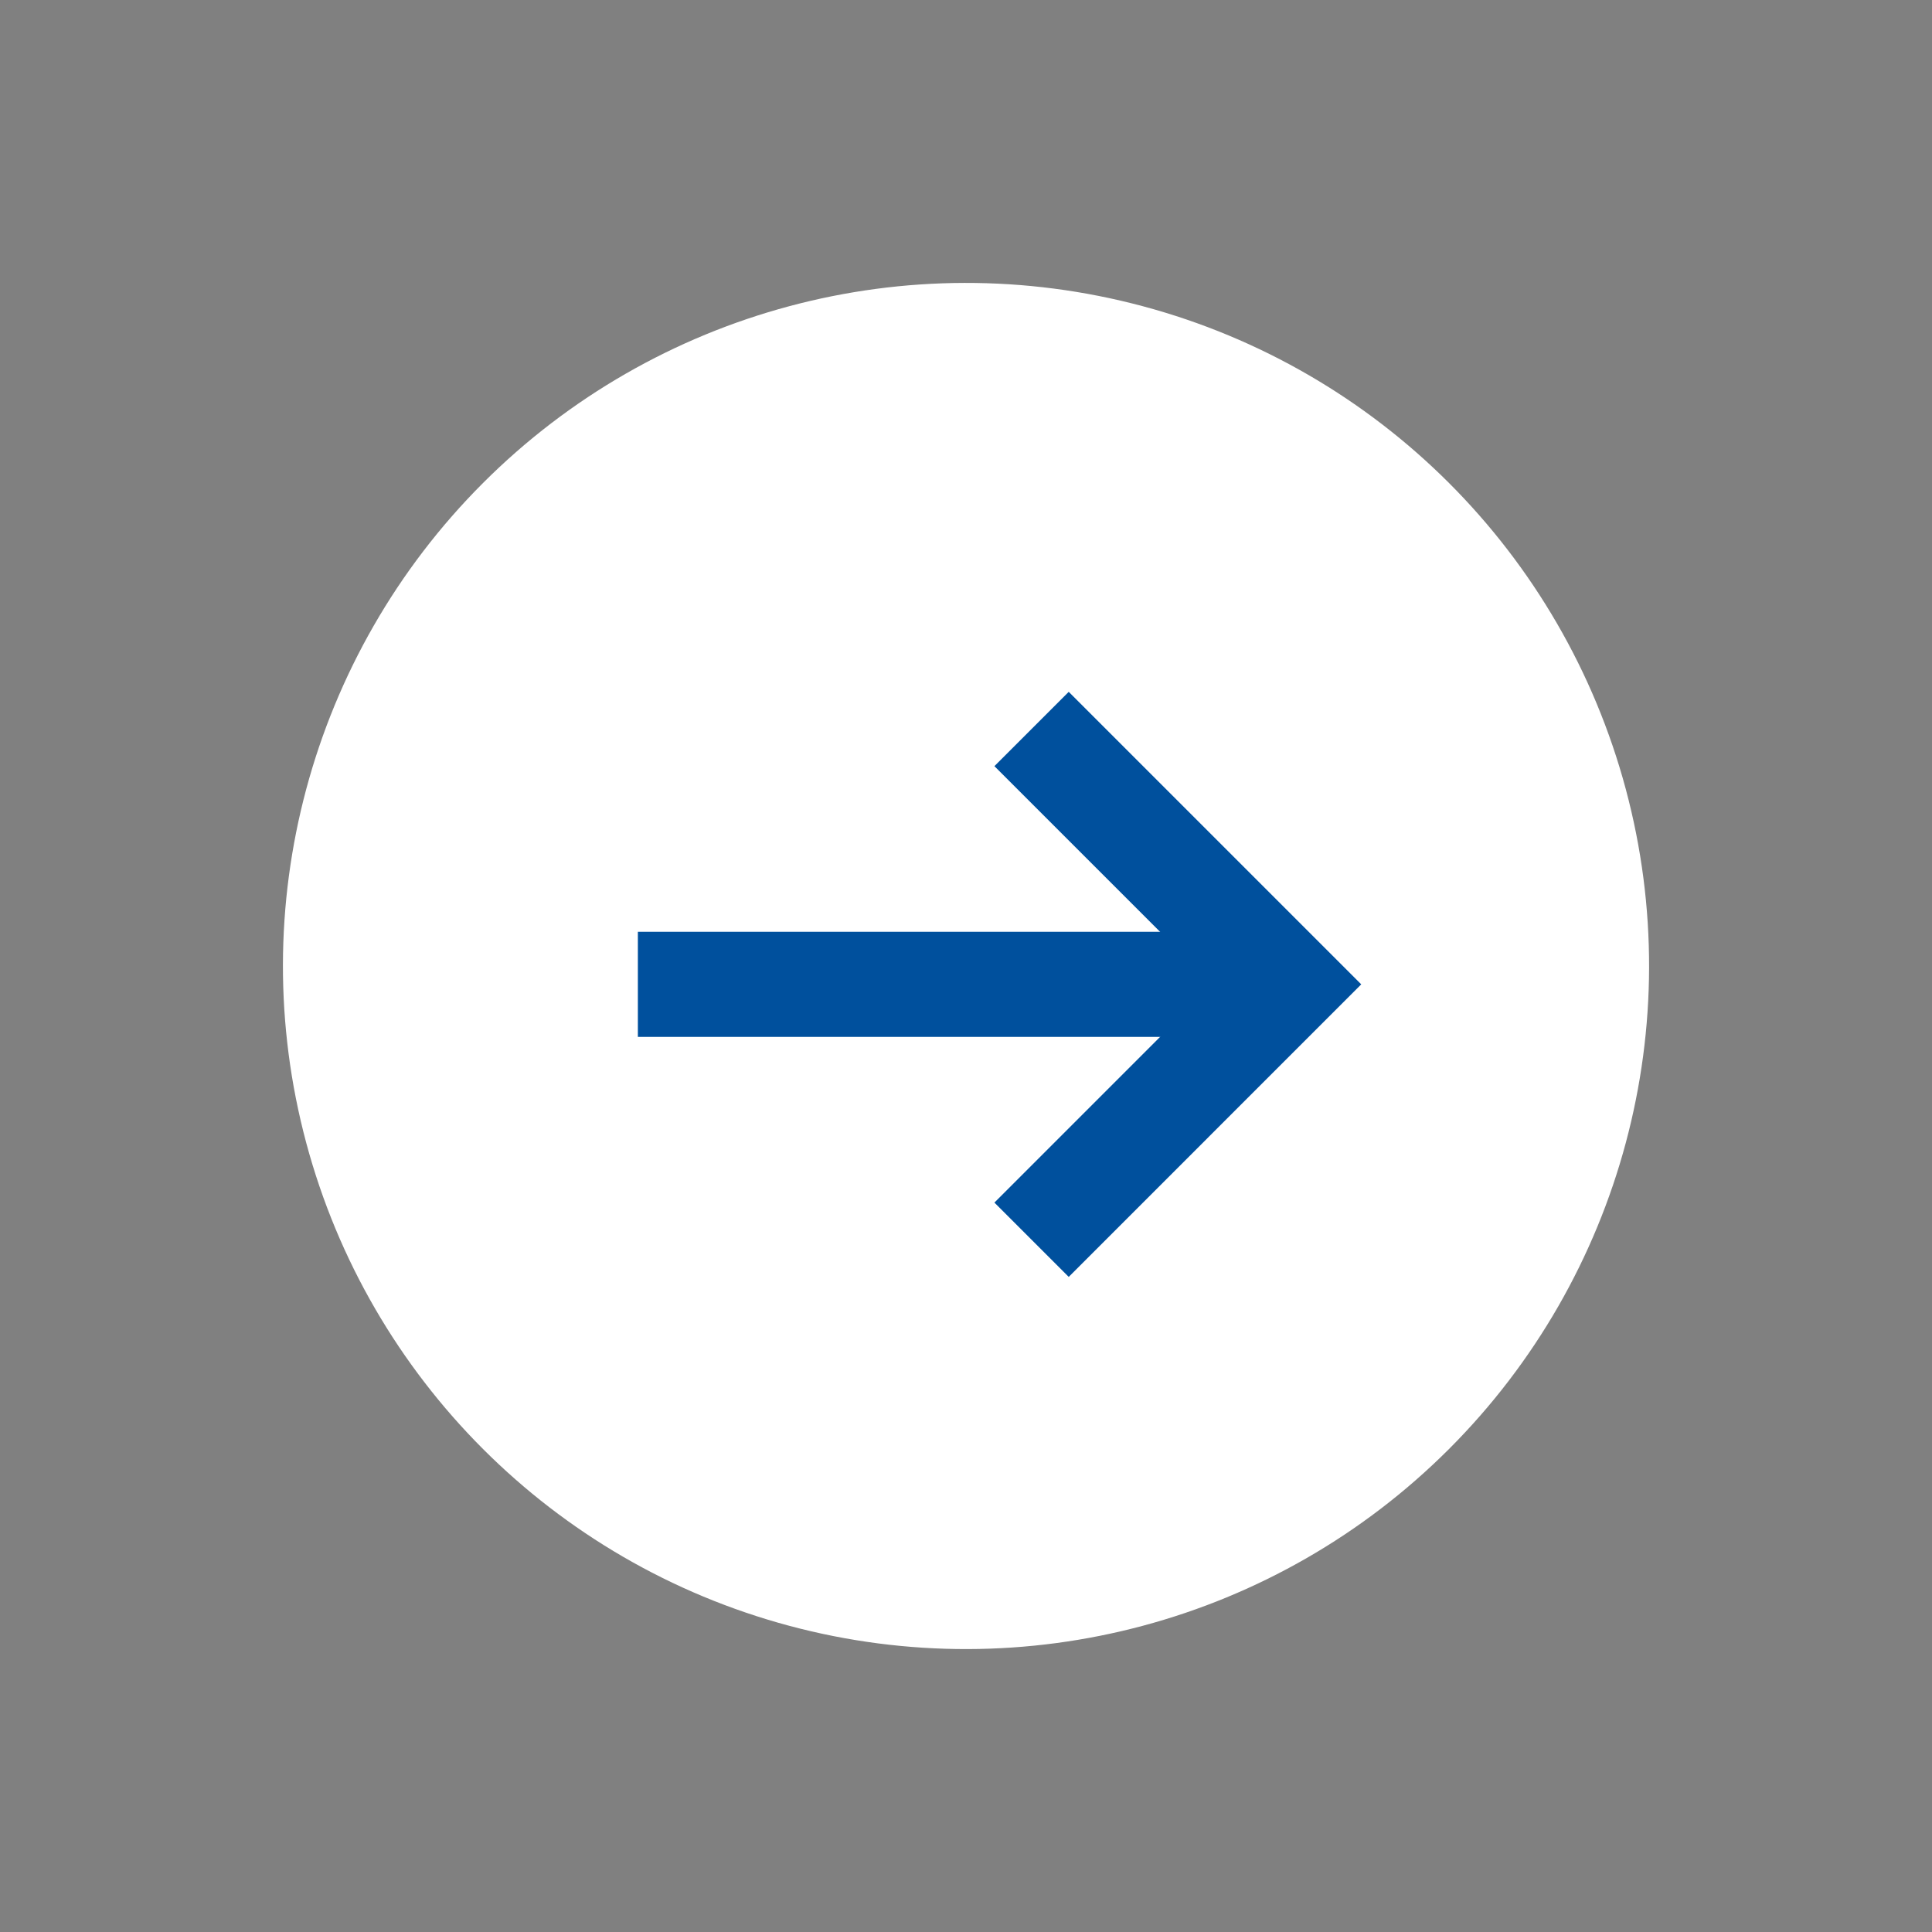
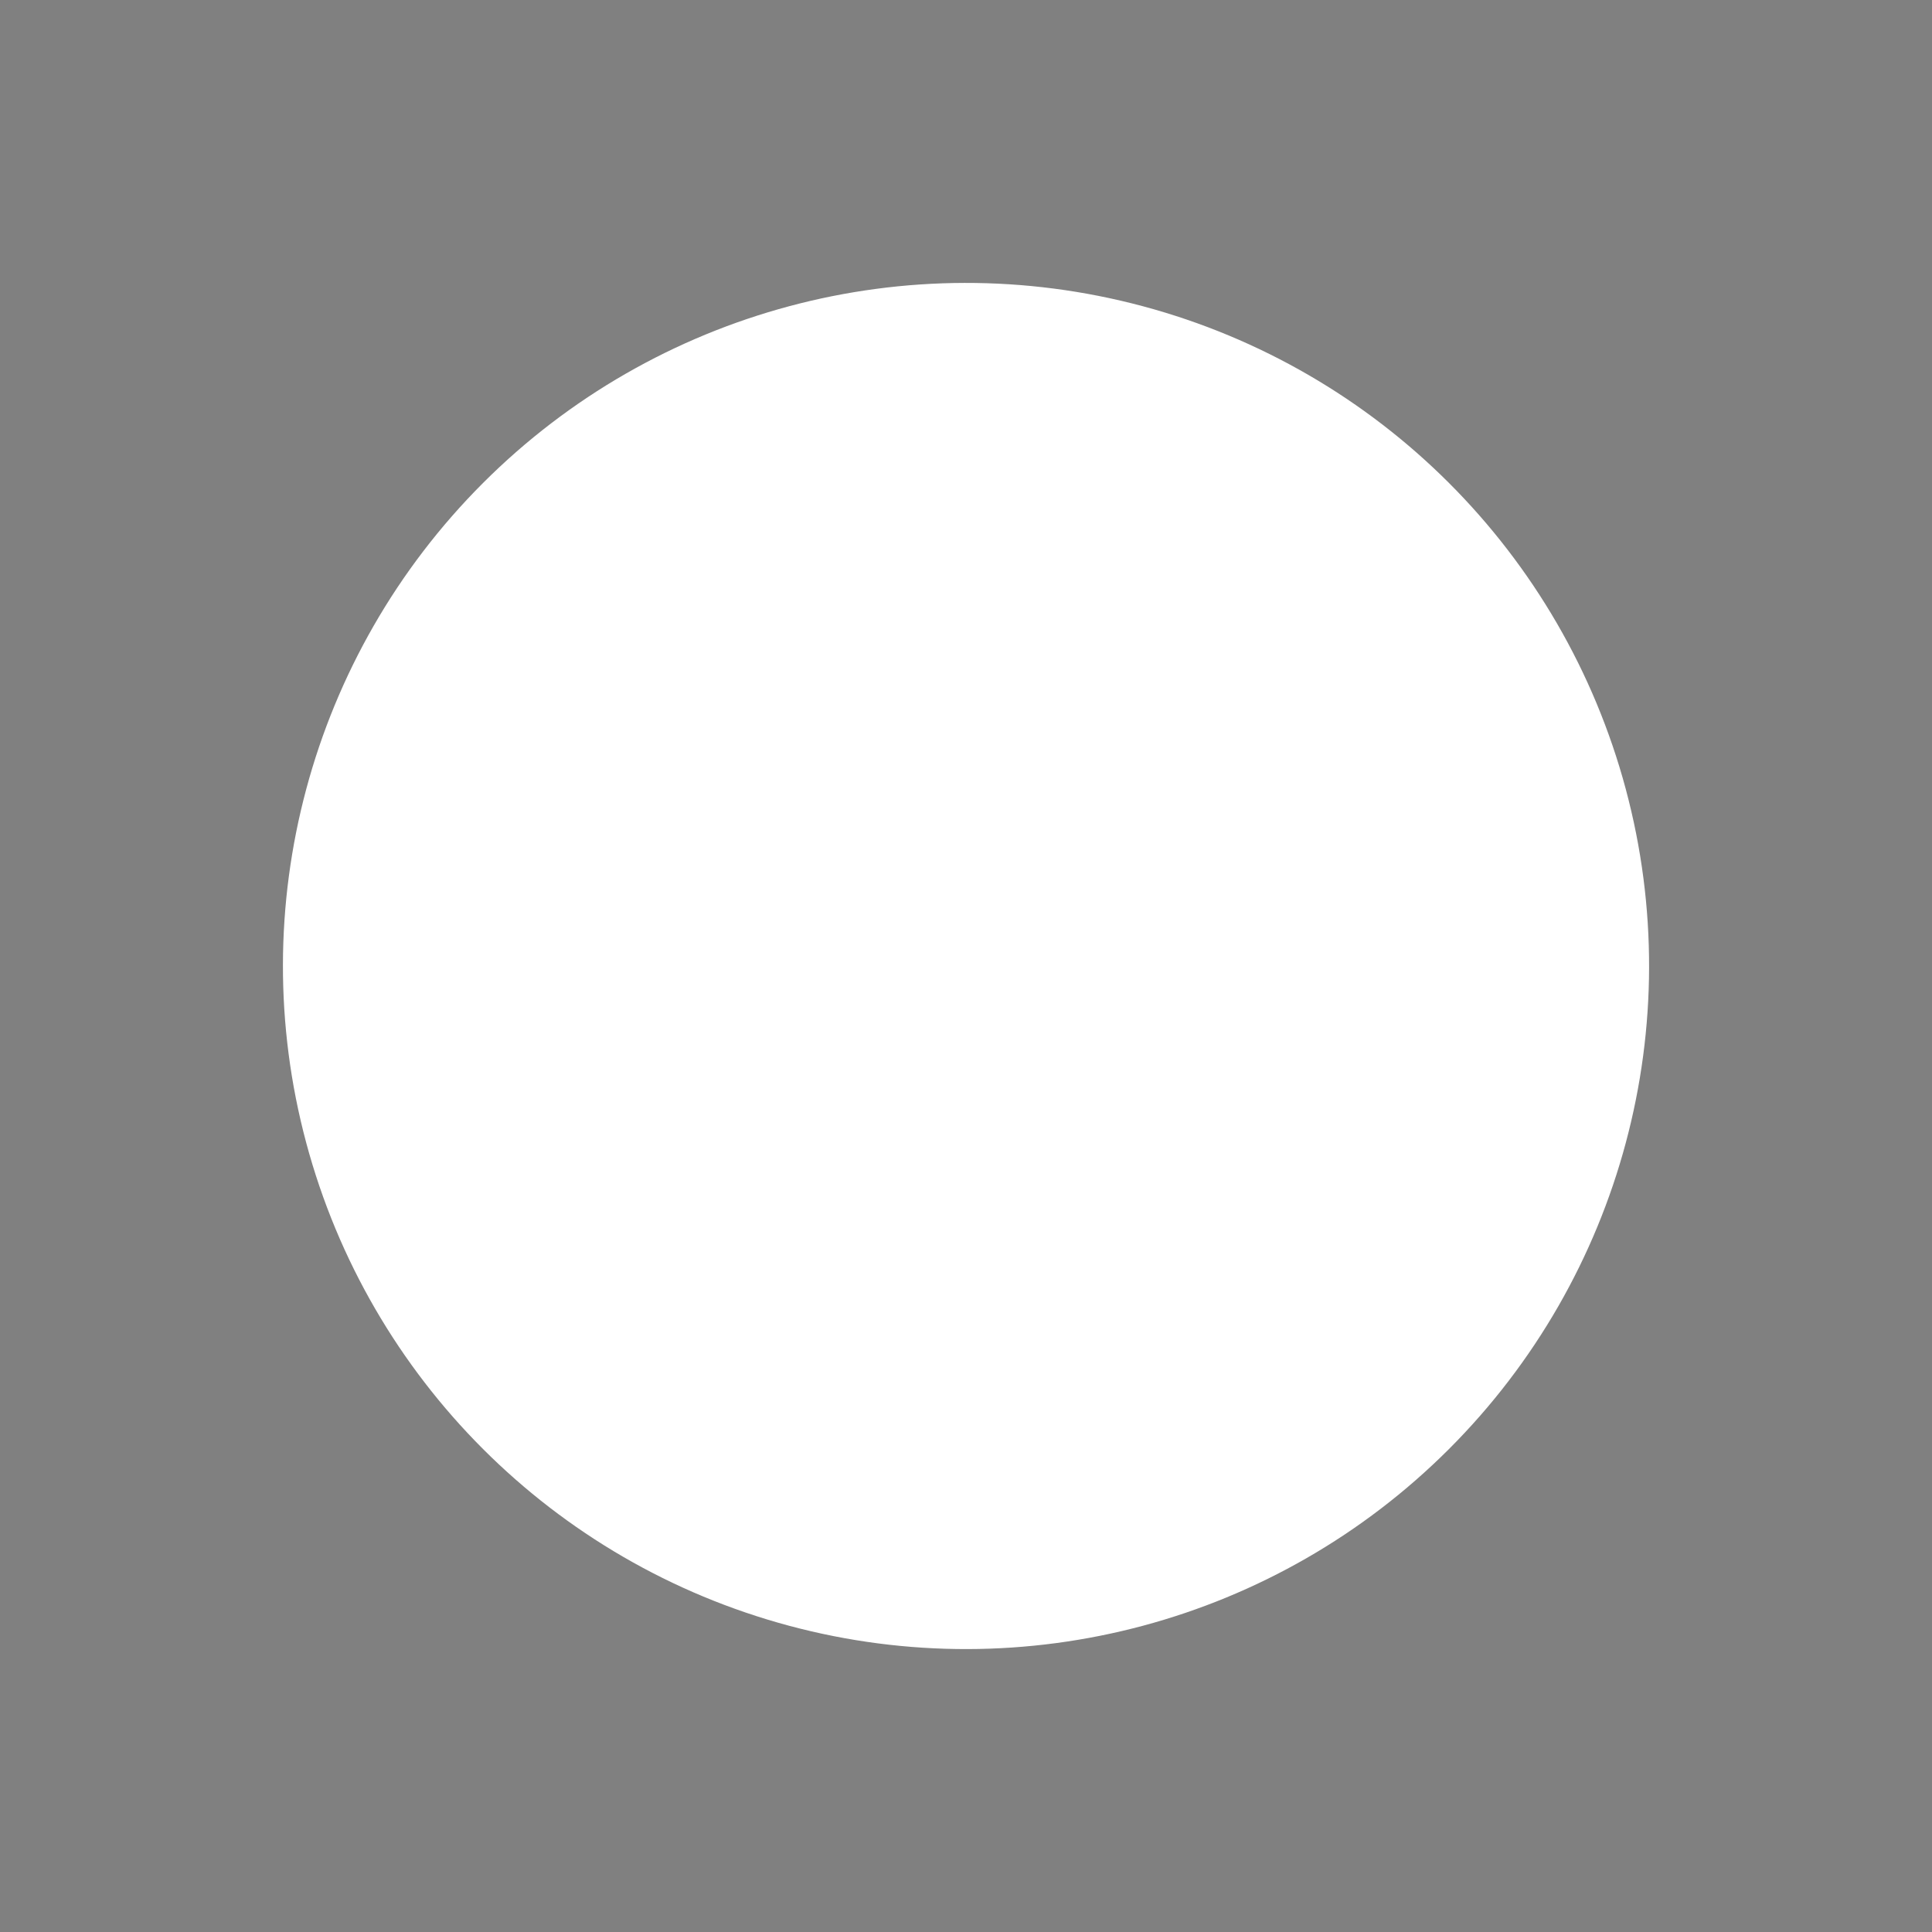
<svg xmlns="http://www.w3.org/2000/svg" width="73.539" height="73.539" viewBox="0 0 73.539 73.539">
  <rect x="0" y="0" width="73.539" height="73.539" fill="#808080" stroke="none" />
  <defs>
    <clipPath id="clip-path">
-       <rect id="Rectangle_525" data-name="Rectangle 525" width="30.947" height="24.19" fill="none" stroke="#00509d" stroke-width="4" />
-     </clipPath>
+       </clipPath>
  </defs>
  <g id="Component_103_39" data-name="Component 103 – 39" transform="translate(36.77) rotate(45)">
    <circle id="Ellipse_15" data-name="Ellipse 15" cx="26" cy="26" r="26" fill="#fff" />
    <g id="Group_112" data-name="Group 112" transform="translate(7 28.883) rotate(-45)">
      <g id="Group_111" data-name="Group 111" clip-path="url(#clip-path)">
-         <line id="Line_101" data-name="Line 101" x2="24.67" transform="translate(2.983 12.095)" fill="none" stroke="#00509d" stroke-miterlimit="10" stroke-width="4" />
-         <path id="Path_321" data-name="Path 321" d="M0,0,9.72,9.72,0,19.441" transform="translate(17.969 2.375)" fill="none" stroke="#00509d" stroke-miterlimit="10" stroke-width="4" />
-       </g>
+         </g>
    </g>
  </g>
</svg>